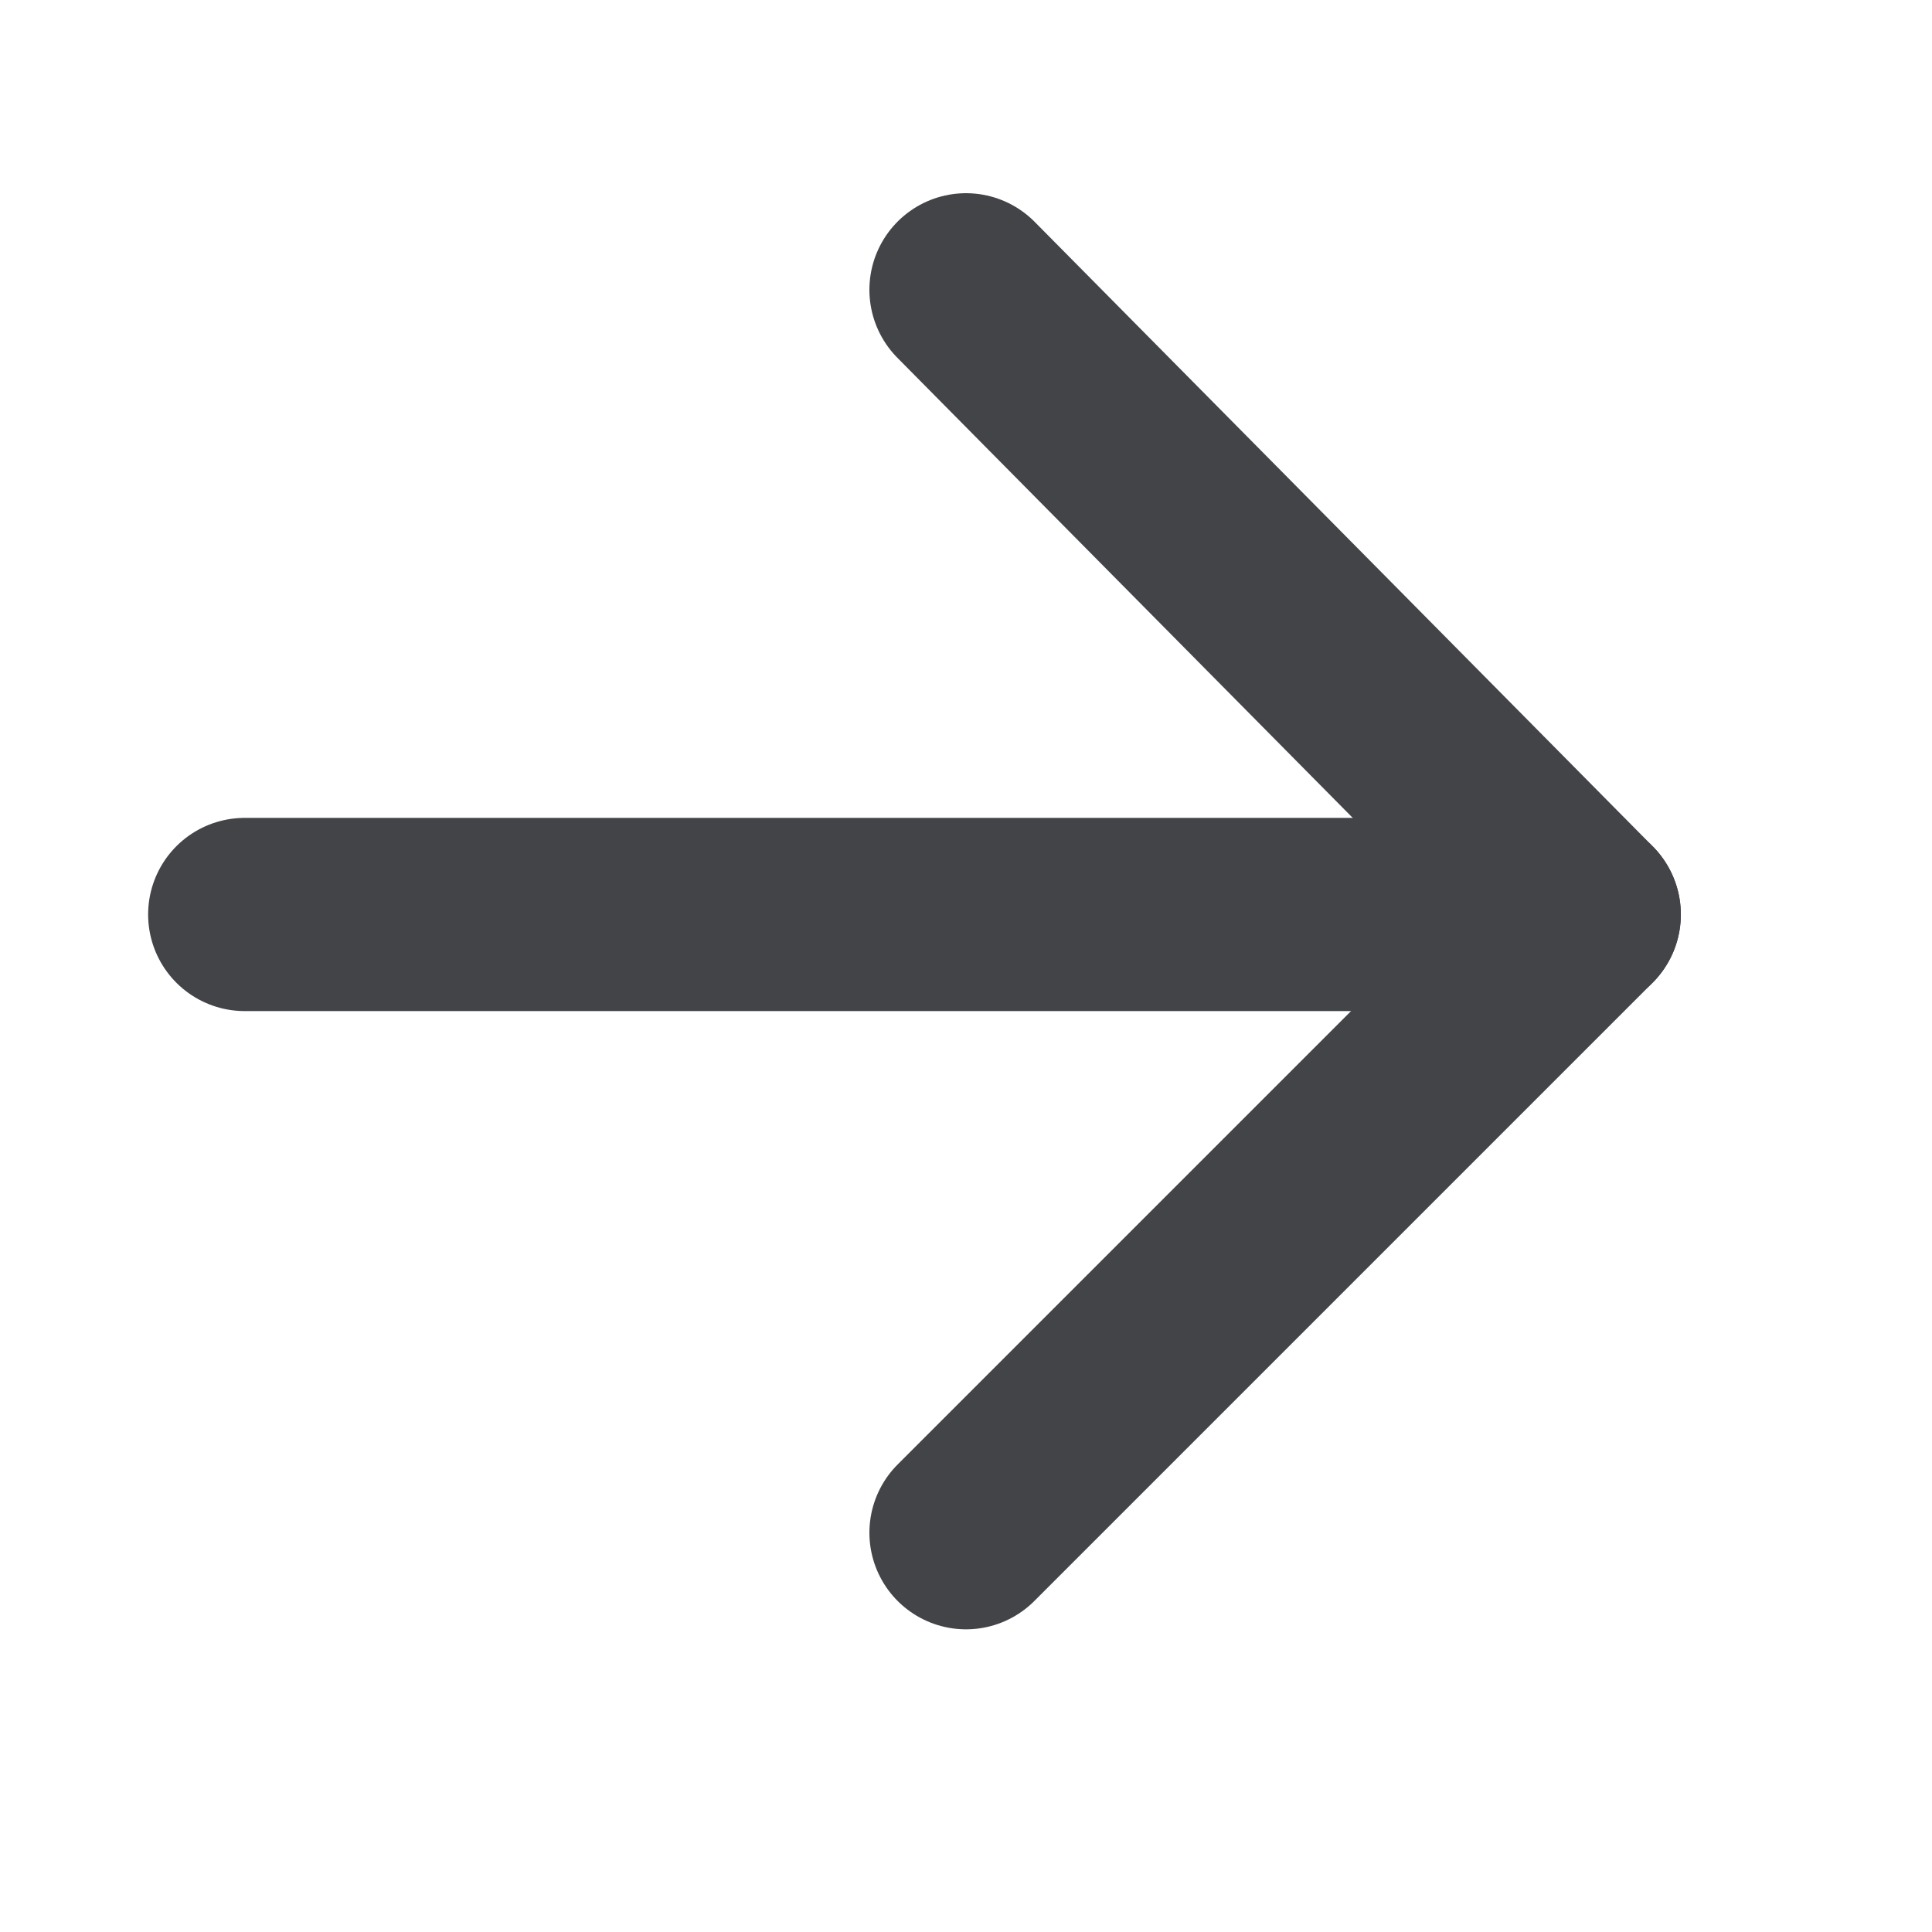
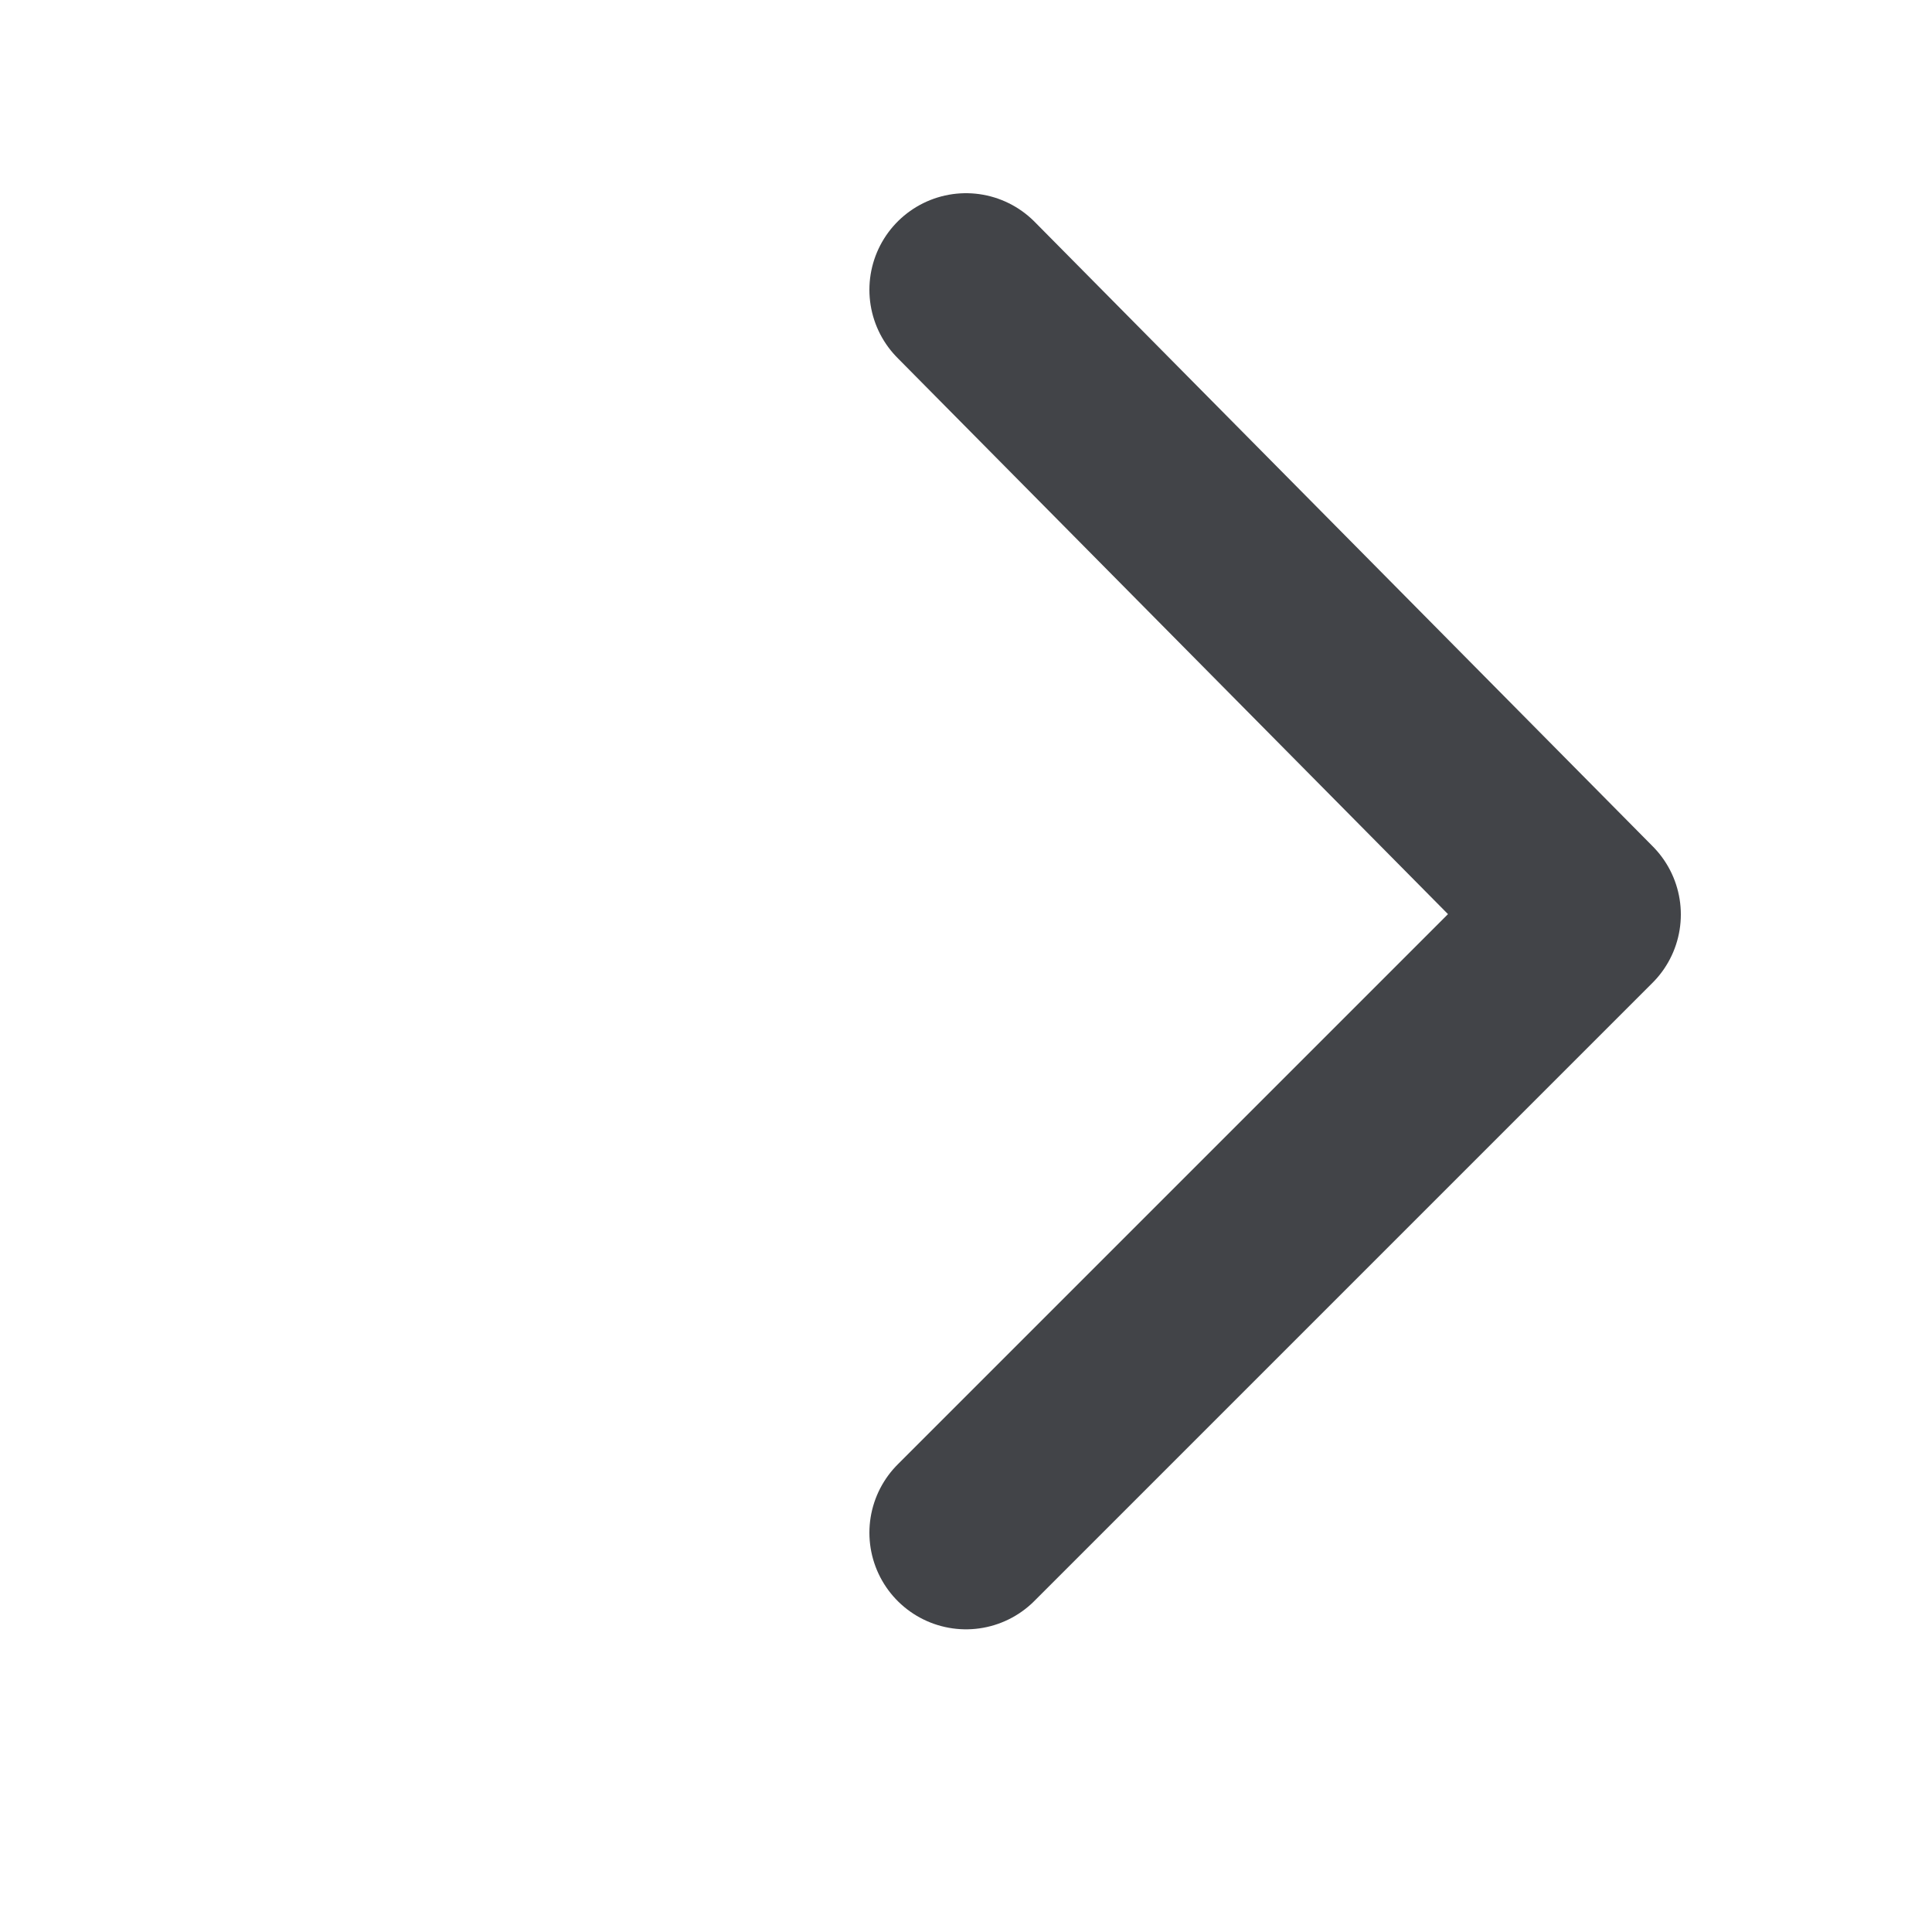
<svg xmlns="http://www.w3.org/2000/svg" version="1.1" id="Layer_1" x="0px" y="0px" viewBox="0 0 30 30" style="enable-background:new 0 0 30 30;" xml:space="preserve">
  <style type="text/css">
	.st0{fill:none;stroke:#424448;stroke-width:3;stroke-linecap:round;stroke-linejoin:round;stroke-miterlimit:10;}
</style>
  <polyline class="st0" points="15,4.5 24.6,14.2 15,23.8 " />
-   <line class="st0" x1="24.6" y1="14.2" x2="3.8" y2="14.2" />
</svg>